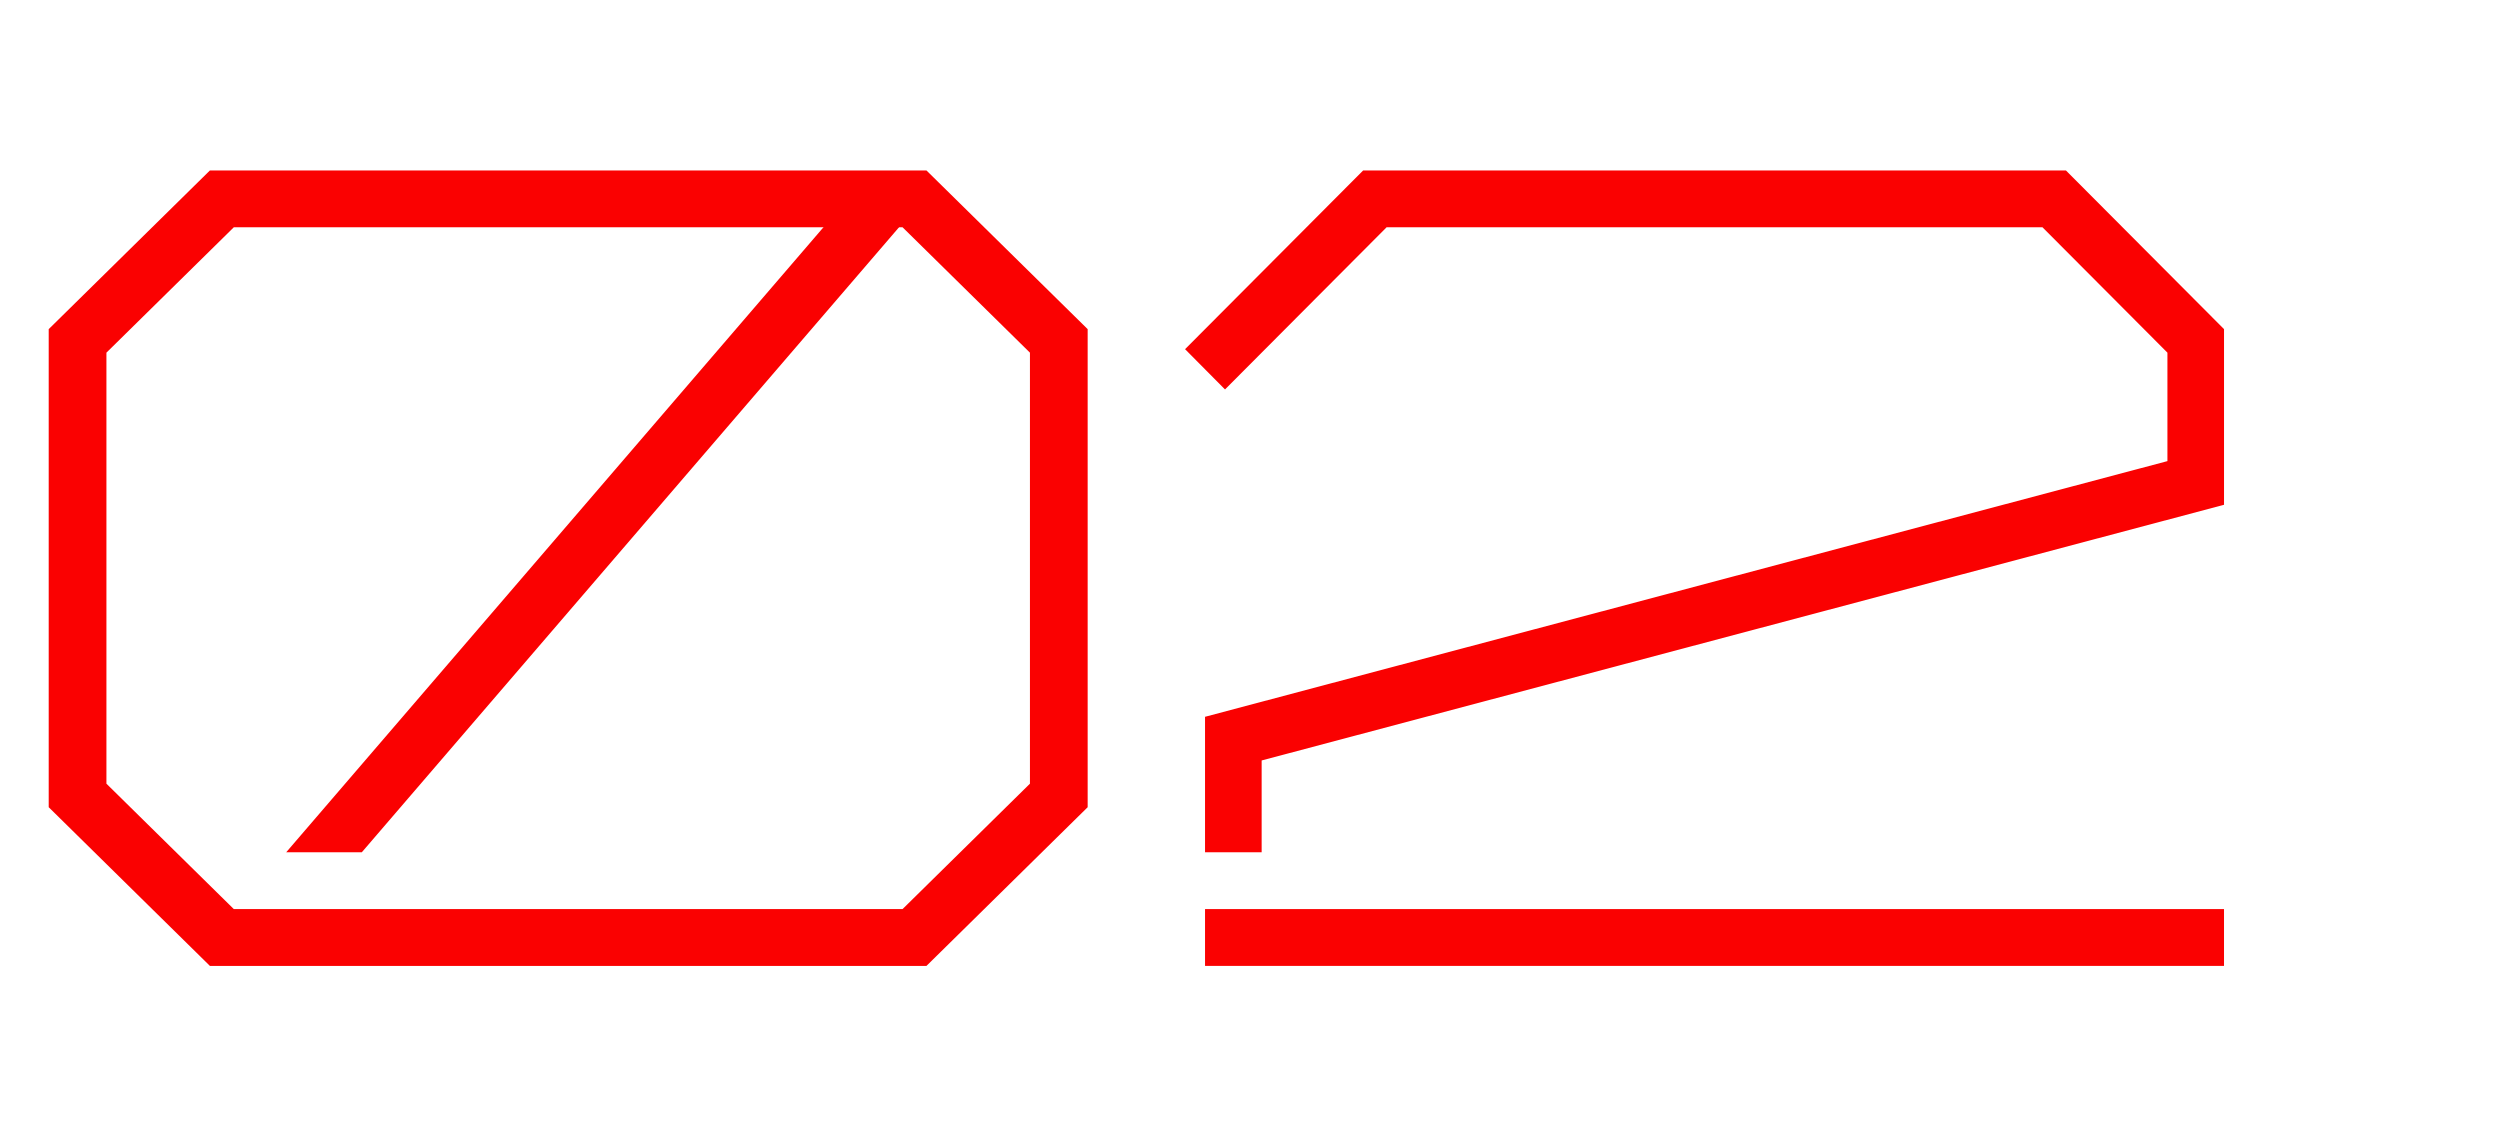
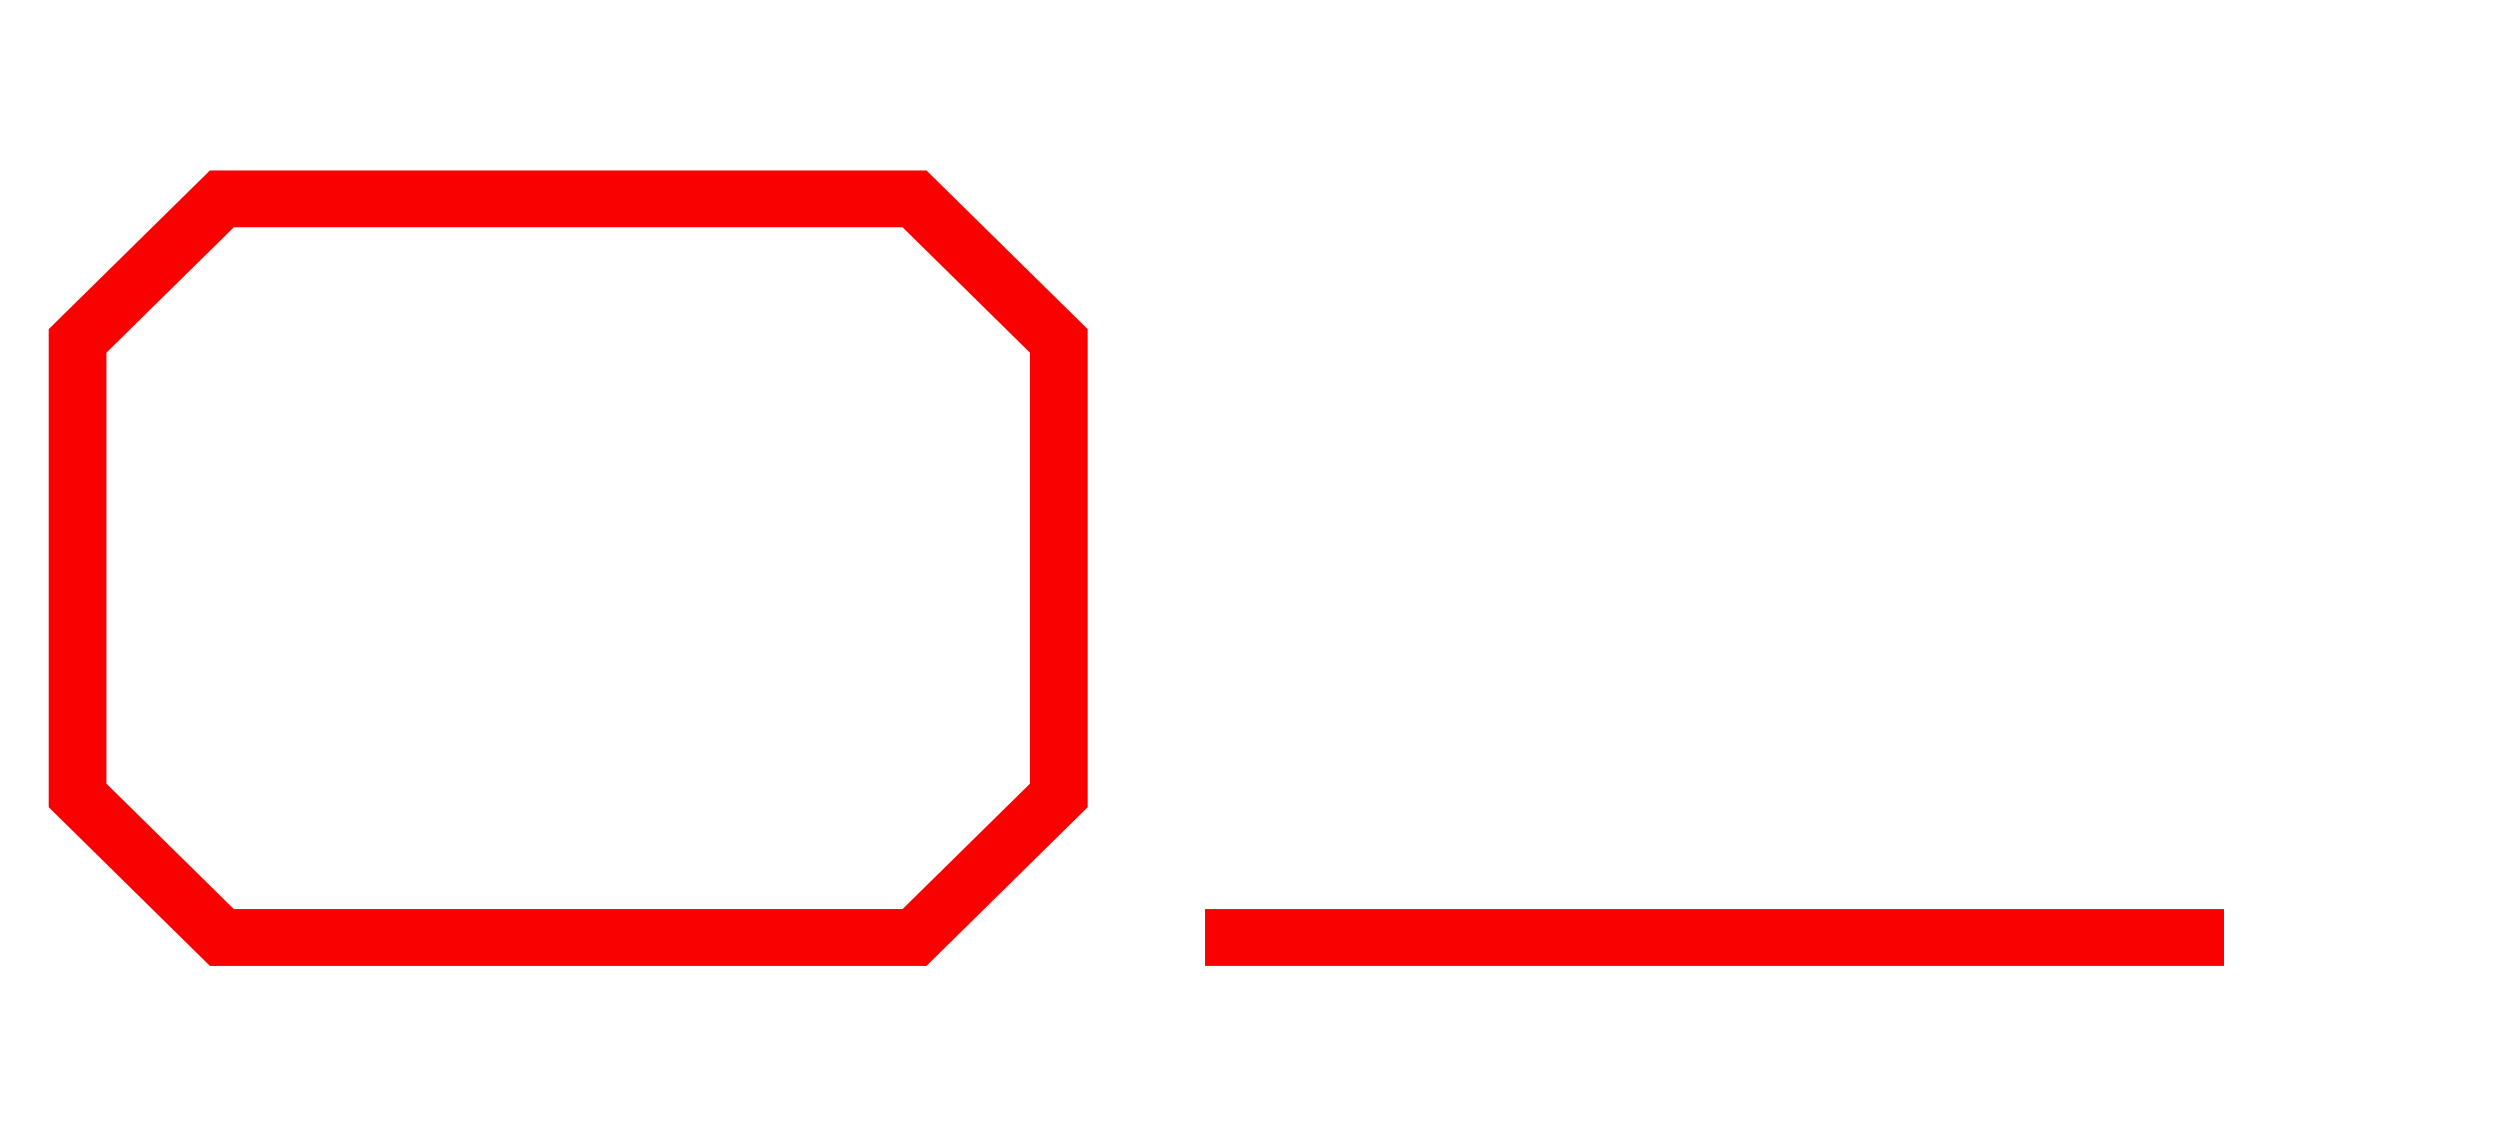
<svg xmlns="http://www.w3.org/2000/svg" width="220" height="100" viewBox="0 0 220 100" fill="none">
-   <path d="M31.838 75.001L79.874 19.115L75.999 15.887L25.184 75.001H31.838Z" fill="#FA0101" />
  <path d="M81.528 85H18.472L4.286 71.035V28.964L18.472 15H81.528L95.714 28.964V71.035L81.528 85ZM20.576 80H79.424L90.635 68.964V31.035L79.424 20H20.576L9.365 31.035V68.964L20.576 80Z" fill="#FA0101" />
  <path d="M195.713 79.999H106.043V84.999H195.713V79.999Z" fill="#FA0101" />
-   <path d="M111.025 75H106.043V63.078L190.733 40.578V31.035L179.737 20H122.021L107.801 34.271L104.286 30.728L119.957 15H181.801L195.714 28.964V44.421L111.025 66.921V75Z" fill="#FA0101" />
</svg>